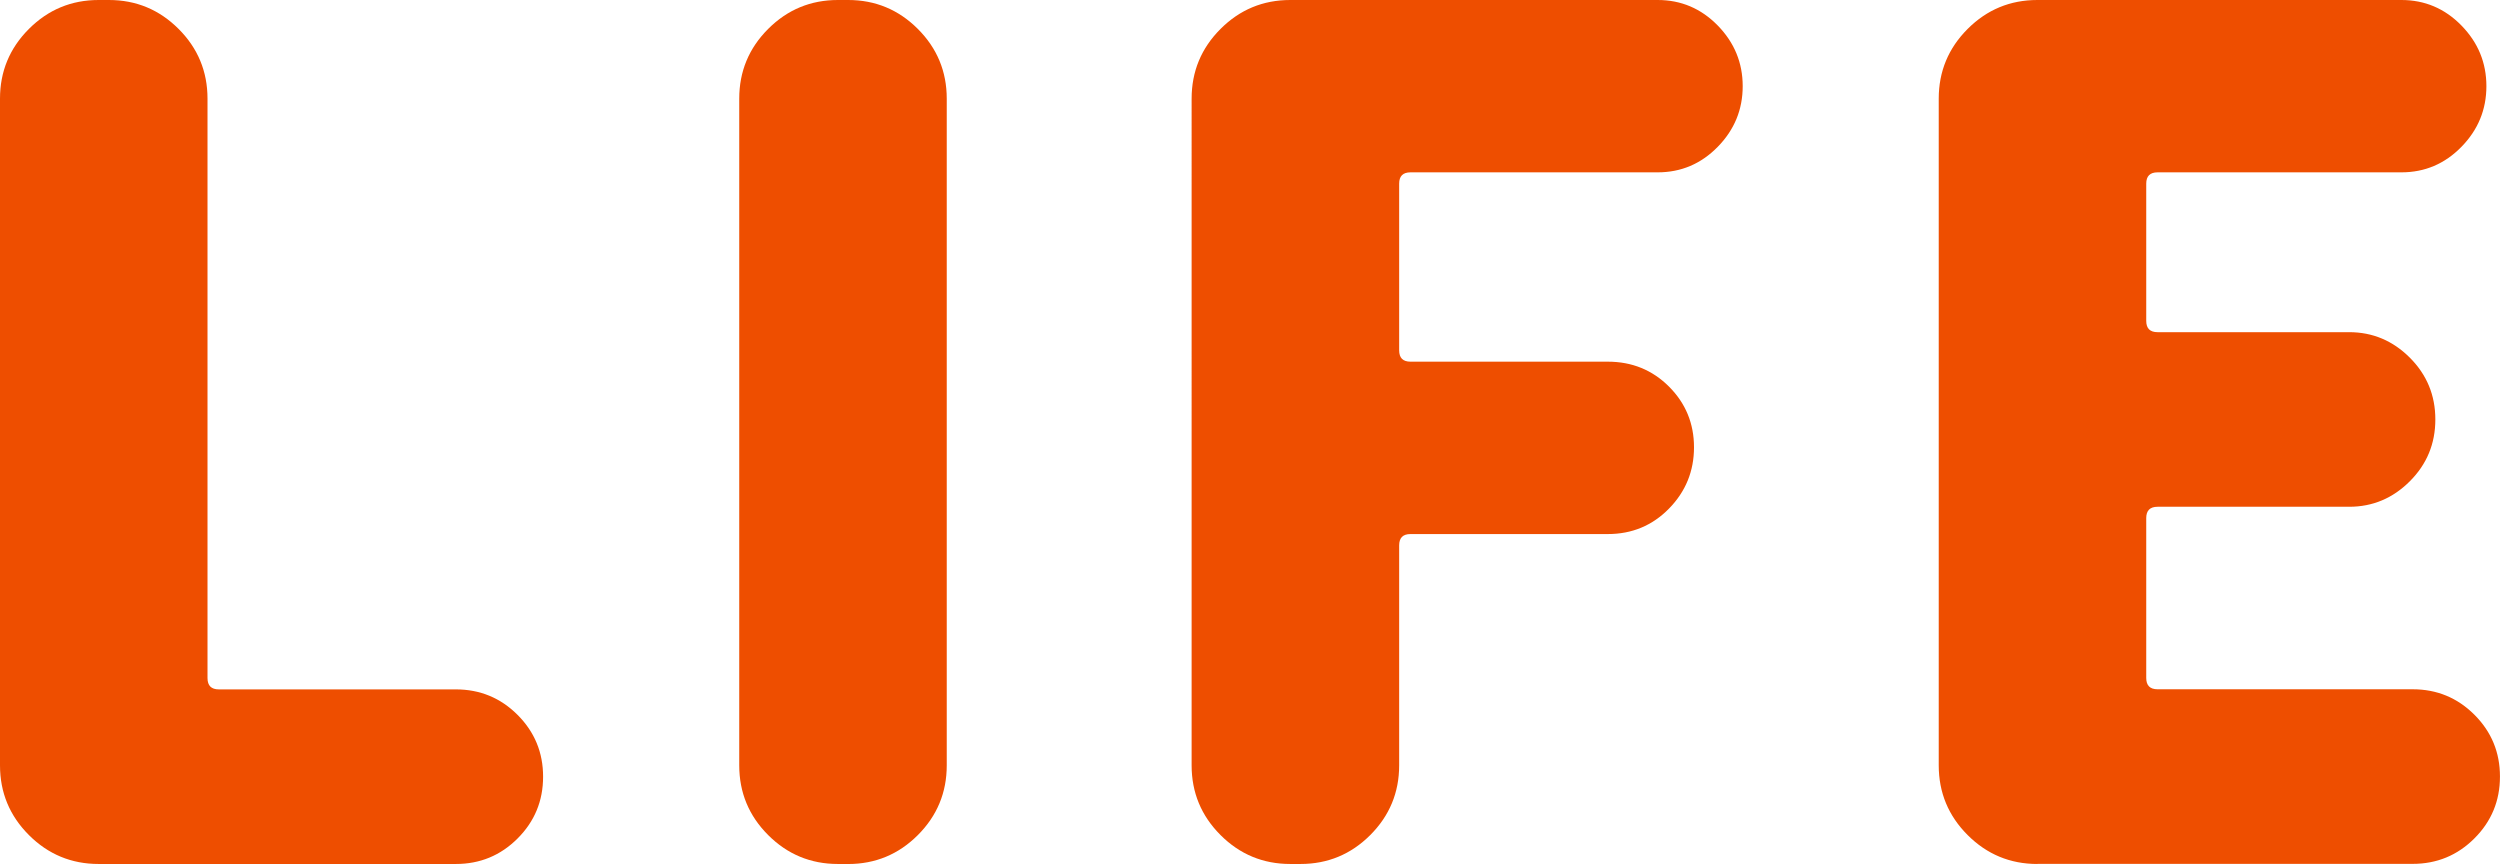
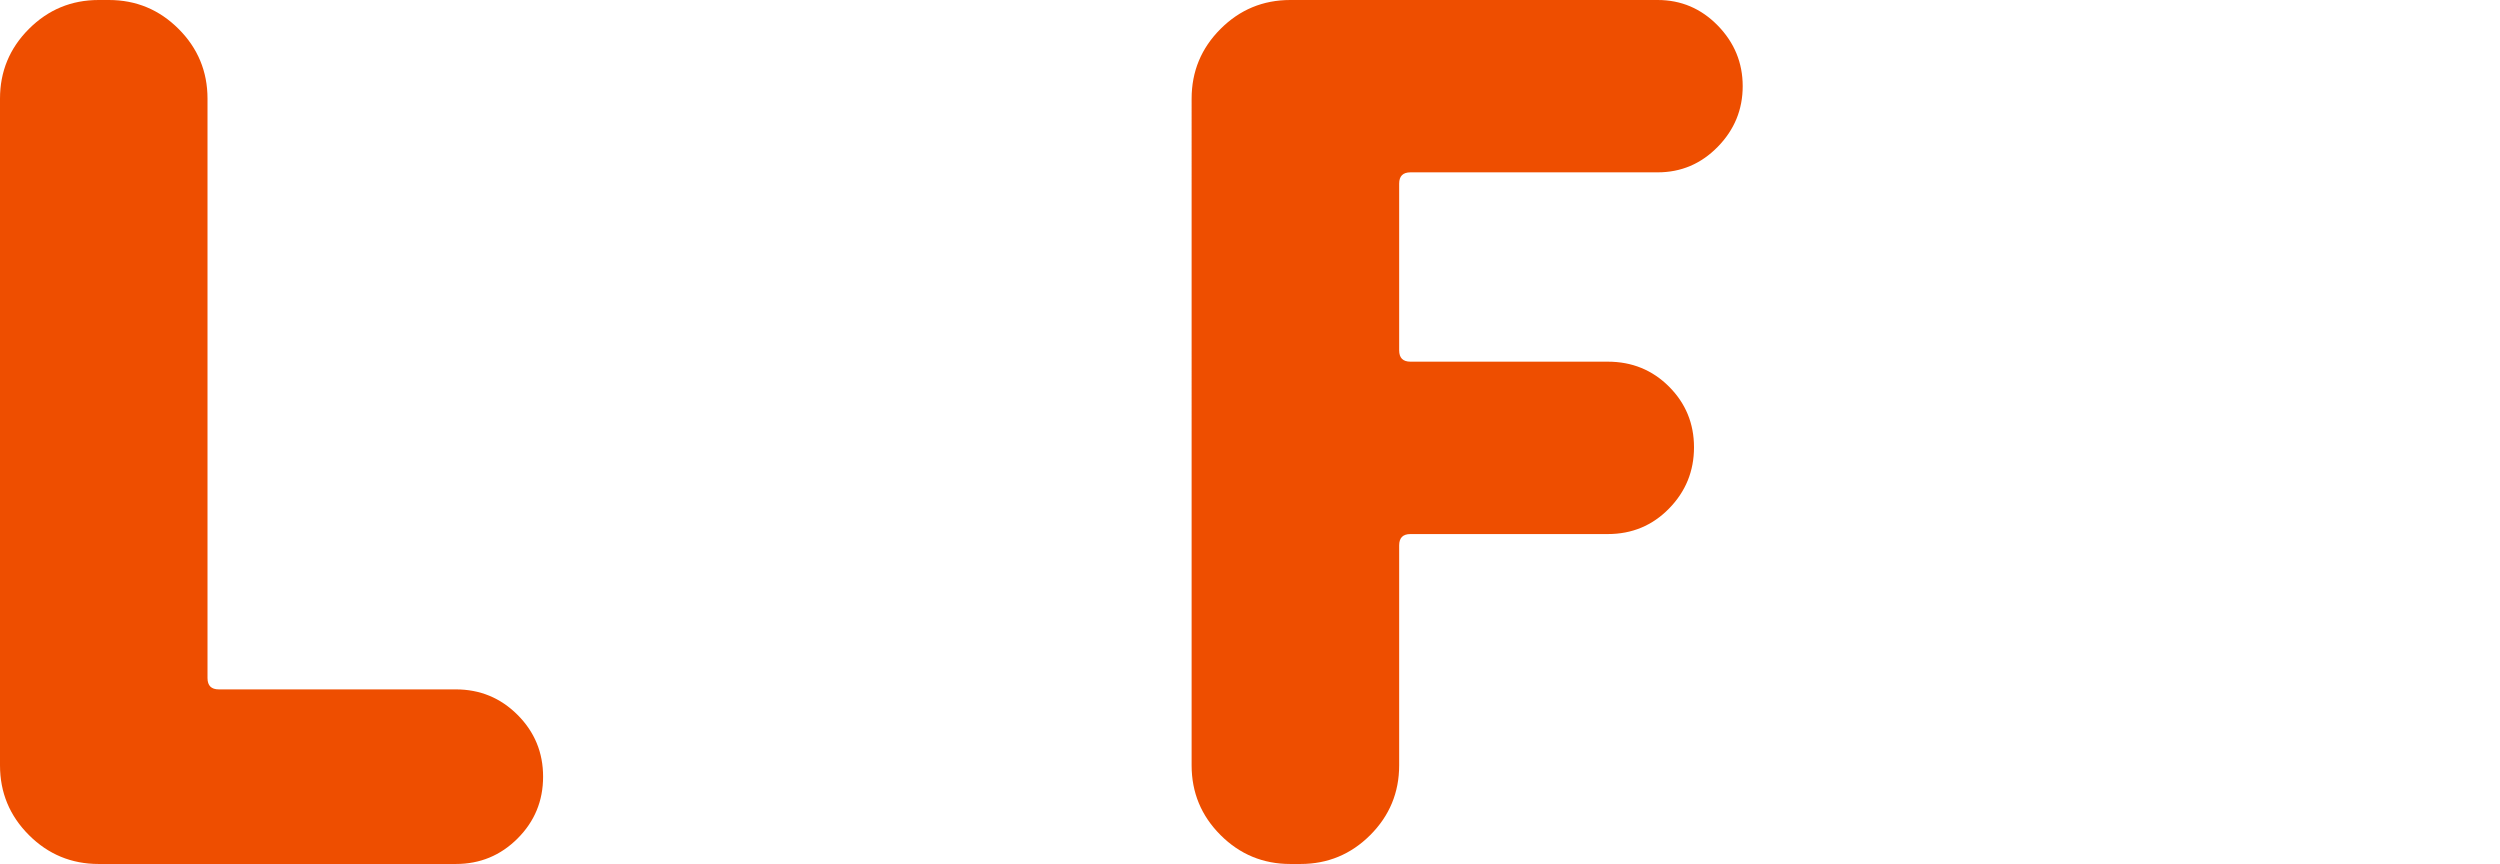
<svg xmlns="http://www.w3.org/2000/svg" id="b" viewBox="0 0 68.902 23.812">
  <g id="c">
    <path d="M2.719,23.812c-.75,0-1.391-.266-1.922-.797s-.797-1.172-.797-1.922V2.719c0-.75.266-1.391.797-1.922s1.172-.797,1.922-.797h.281c.75,0,1.391.266,1.922.797s.797,1.172.797,1.922v15.969c0,.209.104.312.312.312h6.531c.667,0,1.234.234,1.703.703s.703,1.037.703,1.703c0,.667-.234,1.234-.703,1.703s-1.036.703-1.703.703H2.719Z" style="fill:#ee4e00" />
-     <path d="M23.093,23.812c-.75,0-1.391-.266-1.922-.797s-.797-1.172-.797-1.922V2.719c0-.75.266-1.391.797-1.922s1.172-.797,1.922-.797h.281c.75,0,1.391.266,1.922.797s.797,1.172.797,1.922v18.375c0,.75-.266,1.391-.797,1.922s-1.172.797-1.922.797h-.281Z" style="fill:#ee4e00" />
    <path d="M35.561,23.812c-.75,0-1.391-.266-1.922-.797s-.797-1.172-.797-1.922V2.719c0-.75.266-1.391.797-1.922s1.172-.797,1.922-.797h10.125c.646,0,1.197.234,1.656.703.458.469.688,1.026.688,1.672,0,.646-.229,1.203-.688,1.672-.459.469-1.011.703-1.656.703h-6.812c-.209,0-.312.104-.312.312v4.594c0,.209.104.312.312.312h5.438c.666,0,1.229.229,1.688.688.458.459.688,1.016.688,1.672s-.229,1.219-.688,1.688c-.459.469-1.021.703-1.688.703h-5.438c-.209,0-.312.104-.312.312v6.062c0,.75-.266,1.391-.797,1.922s-1.172.797-1.922.797h-.281Z" style="fill:#ee4e00" />
-     <path d="M56.152,23.812c-.75,0-1.391-.266-1.922-.797s-.797-1.172-.797-1.922V2.719c0-.75.266-1.391.797-1.922s1.172-.797,1.922-.797h10.031c.646,0,1.198.234,1.656.703.459.469.688,1.026.688,1.672,0,.646-.229,1.203-.688,1.672-.458.469-1.01.703-1.656.703h-6.719c-.208,0-.312.104-.312.312v3.781c0,.209.104.312.312.312h5.281c.646,0,1.203.234,1.672.703s.703,1.037.703,1.703c0,.667-.234,1.234-.703,1.703s-1.025.703-1.672.703h-5.281c-.208,0-.312.104-.312.312v4.406c0,.209.104.312.312.312h7.031c.667,0,1.234.234,1.703.703s.703,1.037.703,1.703c0,.667-.234,1.234-.703,1.703s-1.036.703-1.703.703h-10.344Z" style="fill:#ee4e00" />
  </g>
</svg>